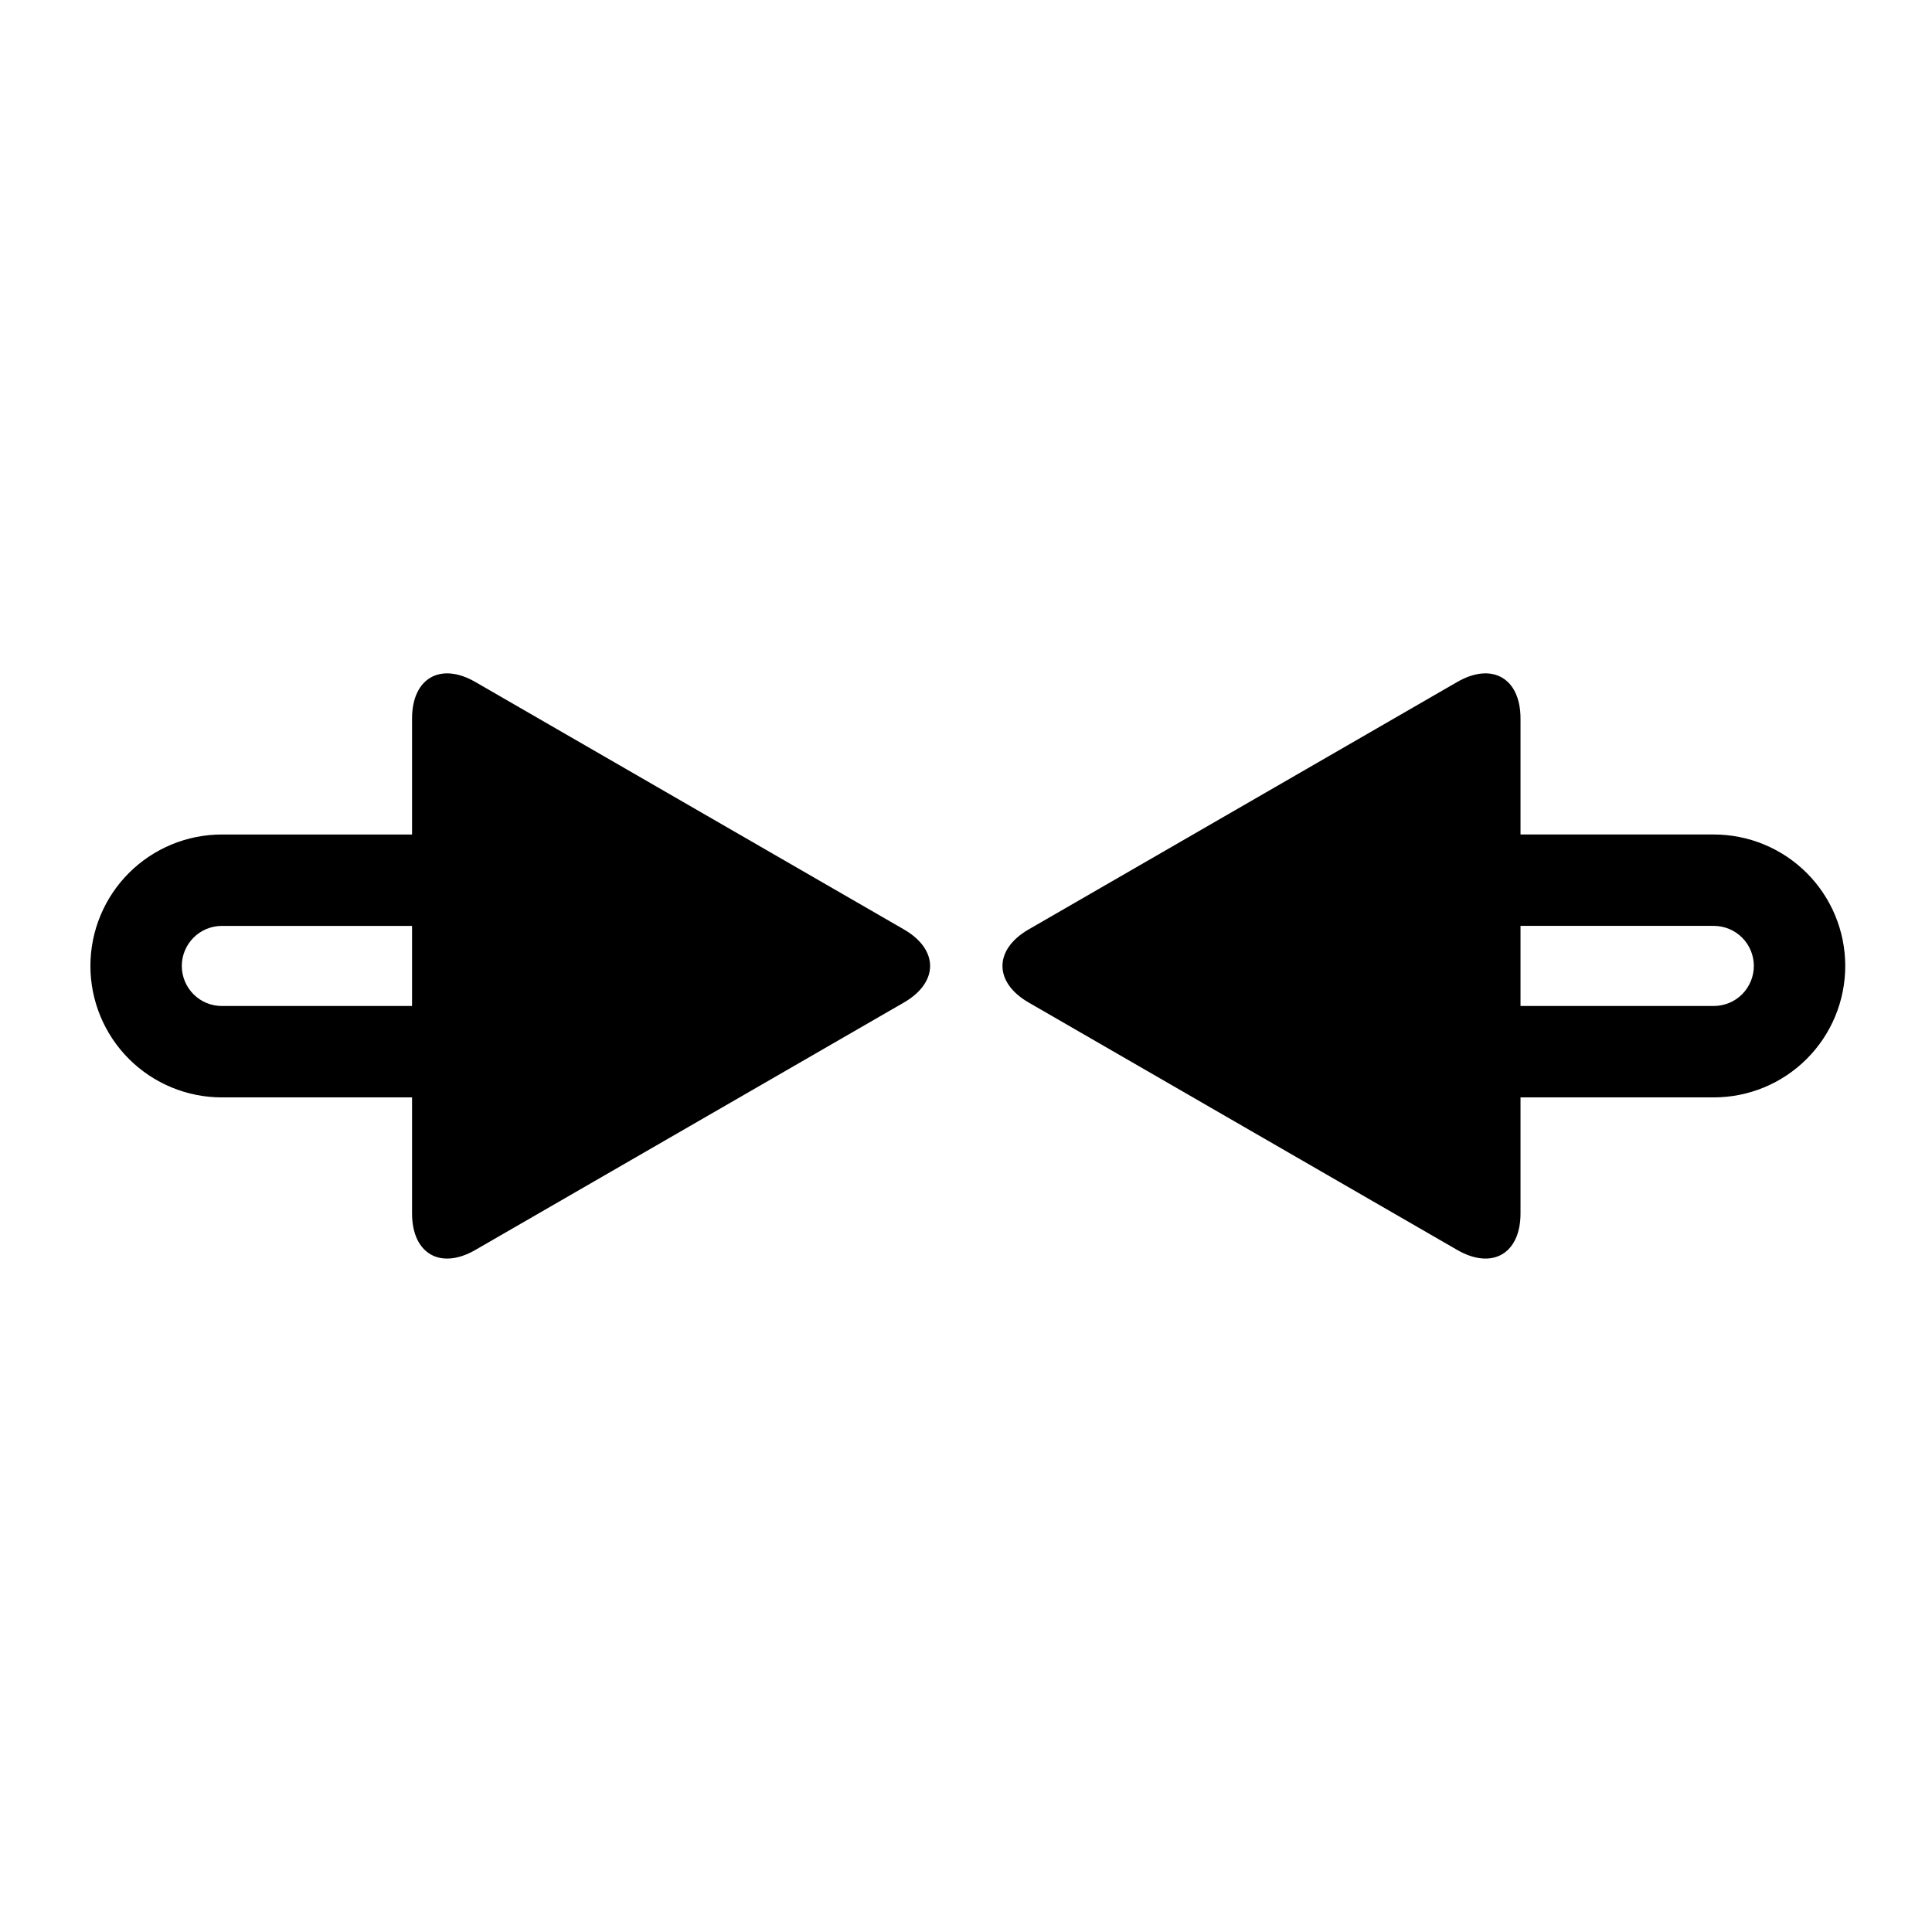
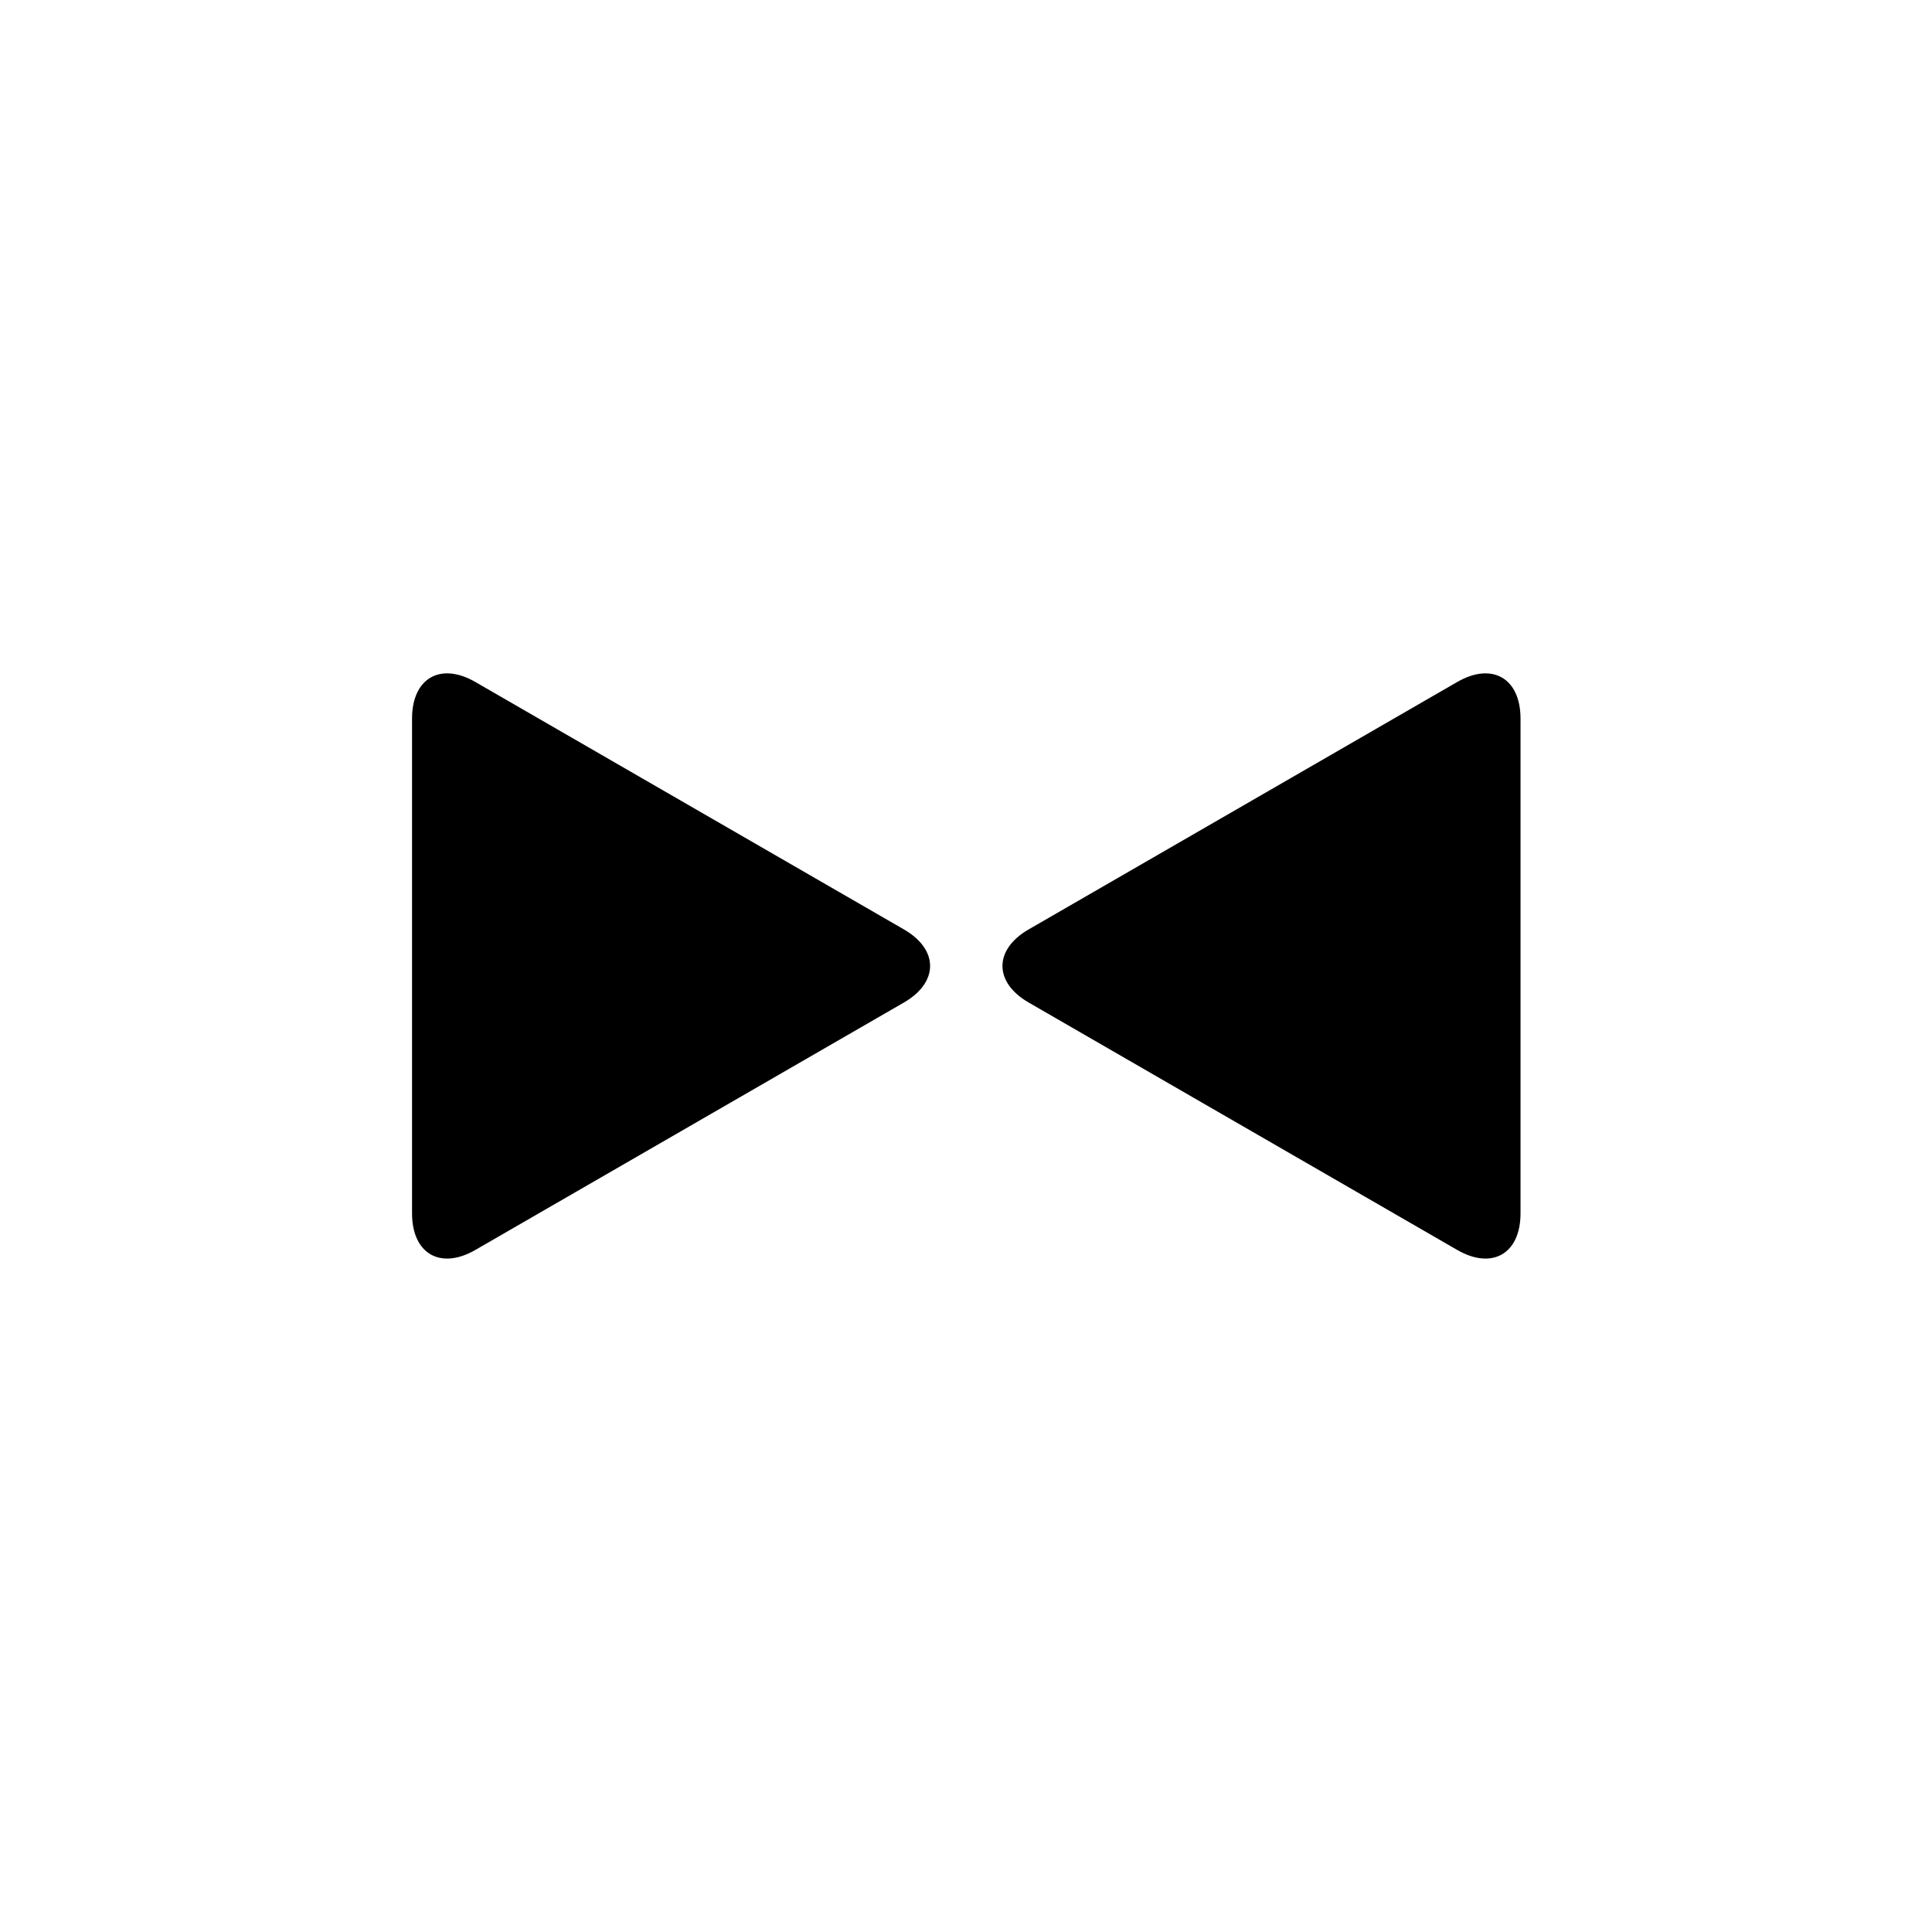
<svg xmlns="http://www.w3.org/2000/svg" fill="#000000" width="800px" height="800px" version="1.1" viewBox="144 144 512 512">
  <g>
-     <path d="m202.8 365.15h90.492c9.242 0 18.105 3.672 24.637 10.203 6.531 6.527 10.203 15.395 10.203 24.637 0 9.234-3.672 18.098-10.203 24.629s-15.395 10.203-24.637 10.203h-90.492c-9.242 0-18.109-3.672-24.641-10.203-6.527-6.531-10.199-15.395-10.199-24.629 0-9.242 3.672-18.109 10.199-24.637 6.531-6.531 15.398-10.203 24.641-10.203zm0 24.223h90.492c2.816 0 5.519 1.121 7.508 3.109 1.996 1.984 3.109 4.688 3.109 7.508 0 2.809-1.113 5.512-3.109 7.508-1.988 1.988-4.691 3.102-7.508 3.102h-90.492c-2.82 0-5.523-1.113-7.508-3.102-1.988-1.996-3.113-4.699-3.113-7.508 0-2.82 1.125-5.523 3.113-7.508 1.984-1.988 4.688-3.109 7.508-3.109z" fill-rule="evenodd" />
    <path d="m383.54 409.68-56.781 32.785-56.781 32.781c-9.262 5.348-16.781 1.008-16.781-9.688v-131.13c0-10.695 7.519-15.039 16.781-9.691l56.781 32.785 56.781 32.781c9.262 5.348 9.262 14.031 0 19.379z" />
-     <path d="m598.17 434.82h-90.492c-9.246 0-18.109-3.672-24.641-10.203s-10.203-15.395-10.203-24.629c0-9.242 3.672-18.109 10.203-24.637 6.531-6.531 15.395-10.203 24.641-10.203h90.492c9.242 0 18.105 3.672 24.637 10.203 6.531 6.527 10.203 15.395 10.203 24.637 0 9.234-3.672 18.098-10.203 24.629s-15.395 10.203-24.637 10.203zm0-24.223h-90.492c-2.82 0-5.523-1.113-7.512-3.102-1.996-1.996-3.109-4.699-3.109-7.508 0-2.82 1.113-5.523 3.109-7.508 1.988-1.988 4.691-3.109 7.512-3.109h90.492c2.816 0 5.519 1.121 7.508 3.109 1.984 1.984 3.109 4.688 3.109 7.508 0 2.809-1.125 5.512-3.109 7.508-1.988 1.988-4.691 3.102-7.508 3.102z" fill-rule="evenodd" />
    <path d="m416.61 409.68 56.781 32.785 56.781 32.781c9.262 5.348 16.781 1.008 16.781-9.688v-131.13c0-10.695-7.519-15.039-16.781-9.691l-56.781 32.785-56.781 32.781c-9.262 5.348-9.262 14.031 0 19.379z" />
  </g>
</svg>